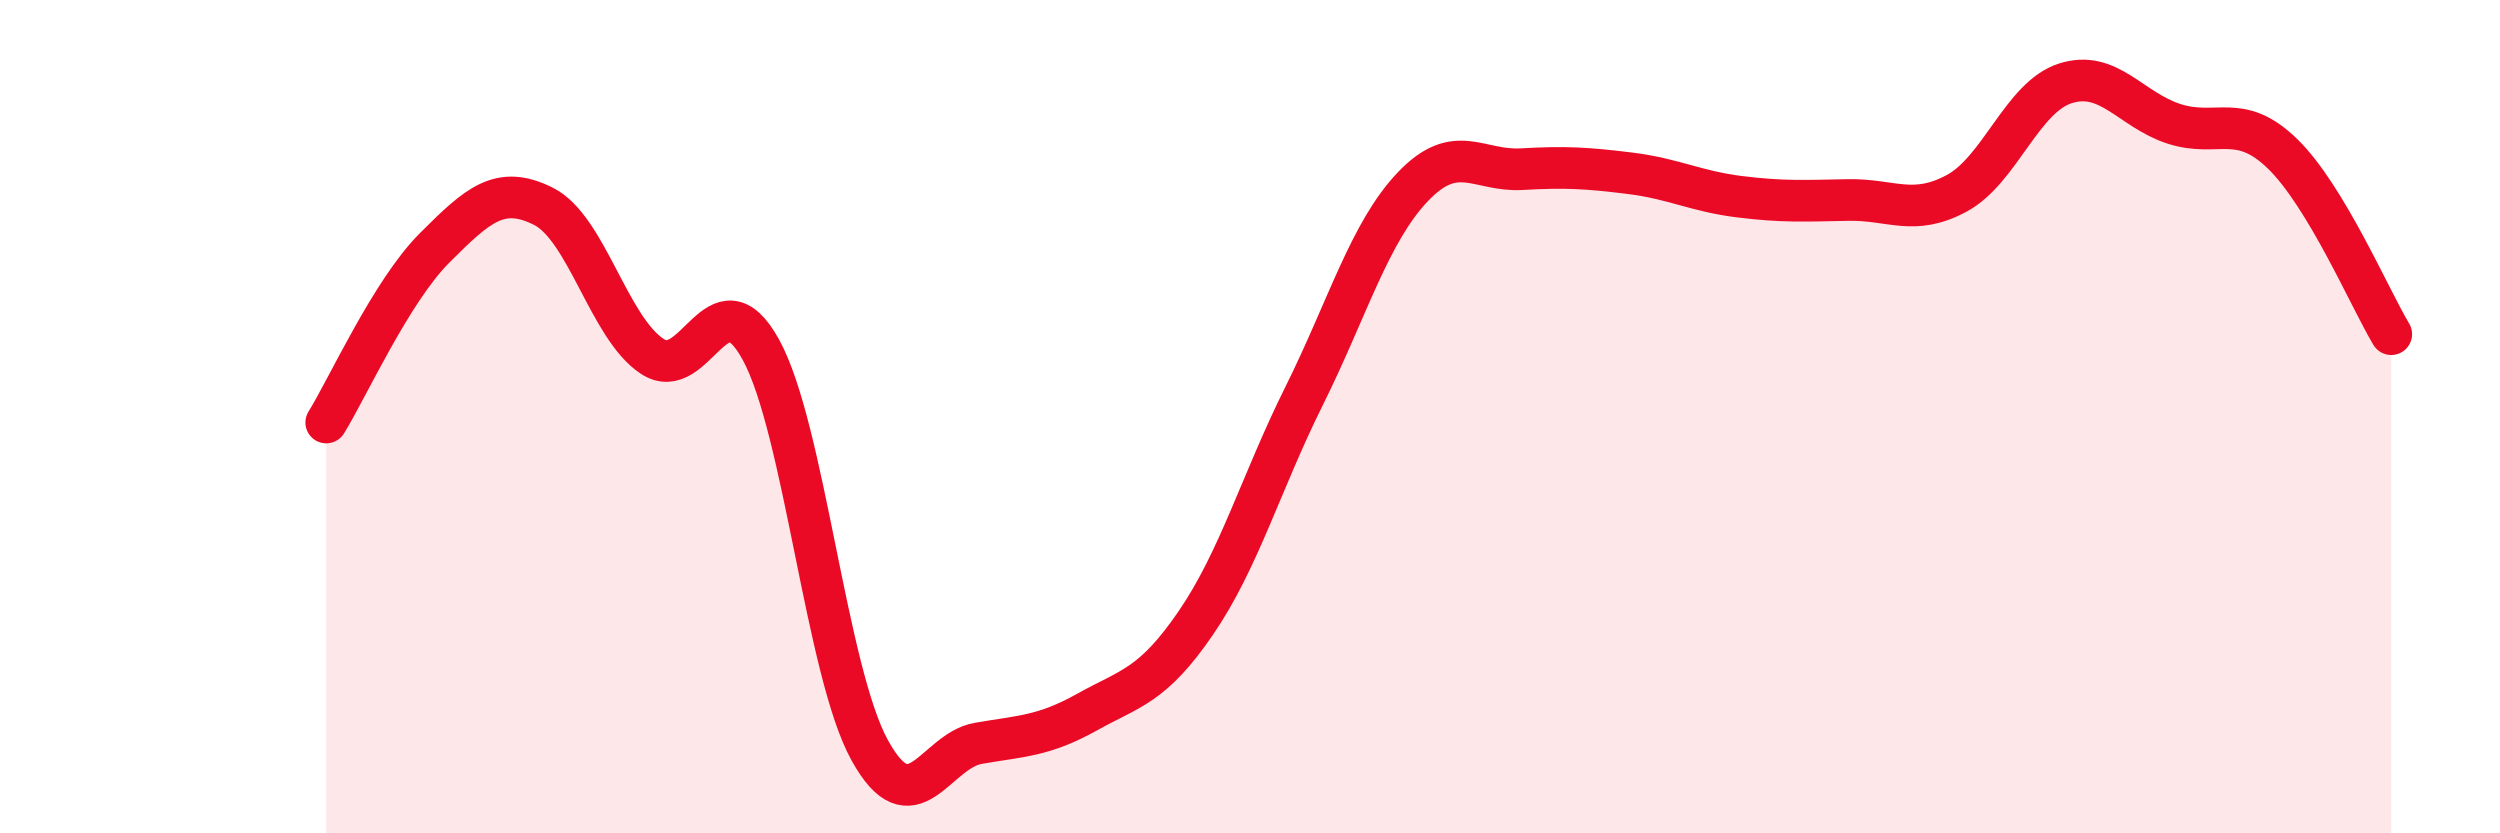
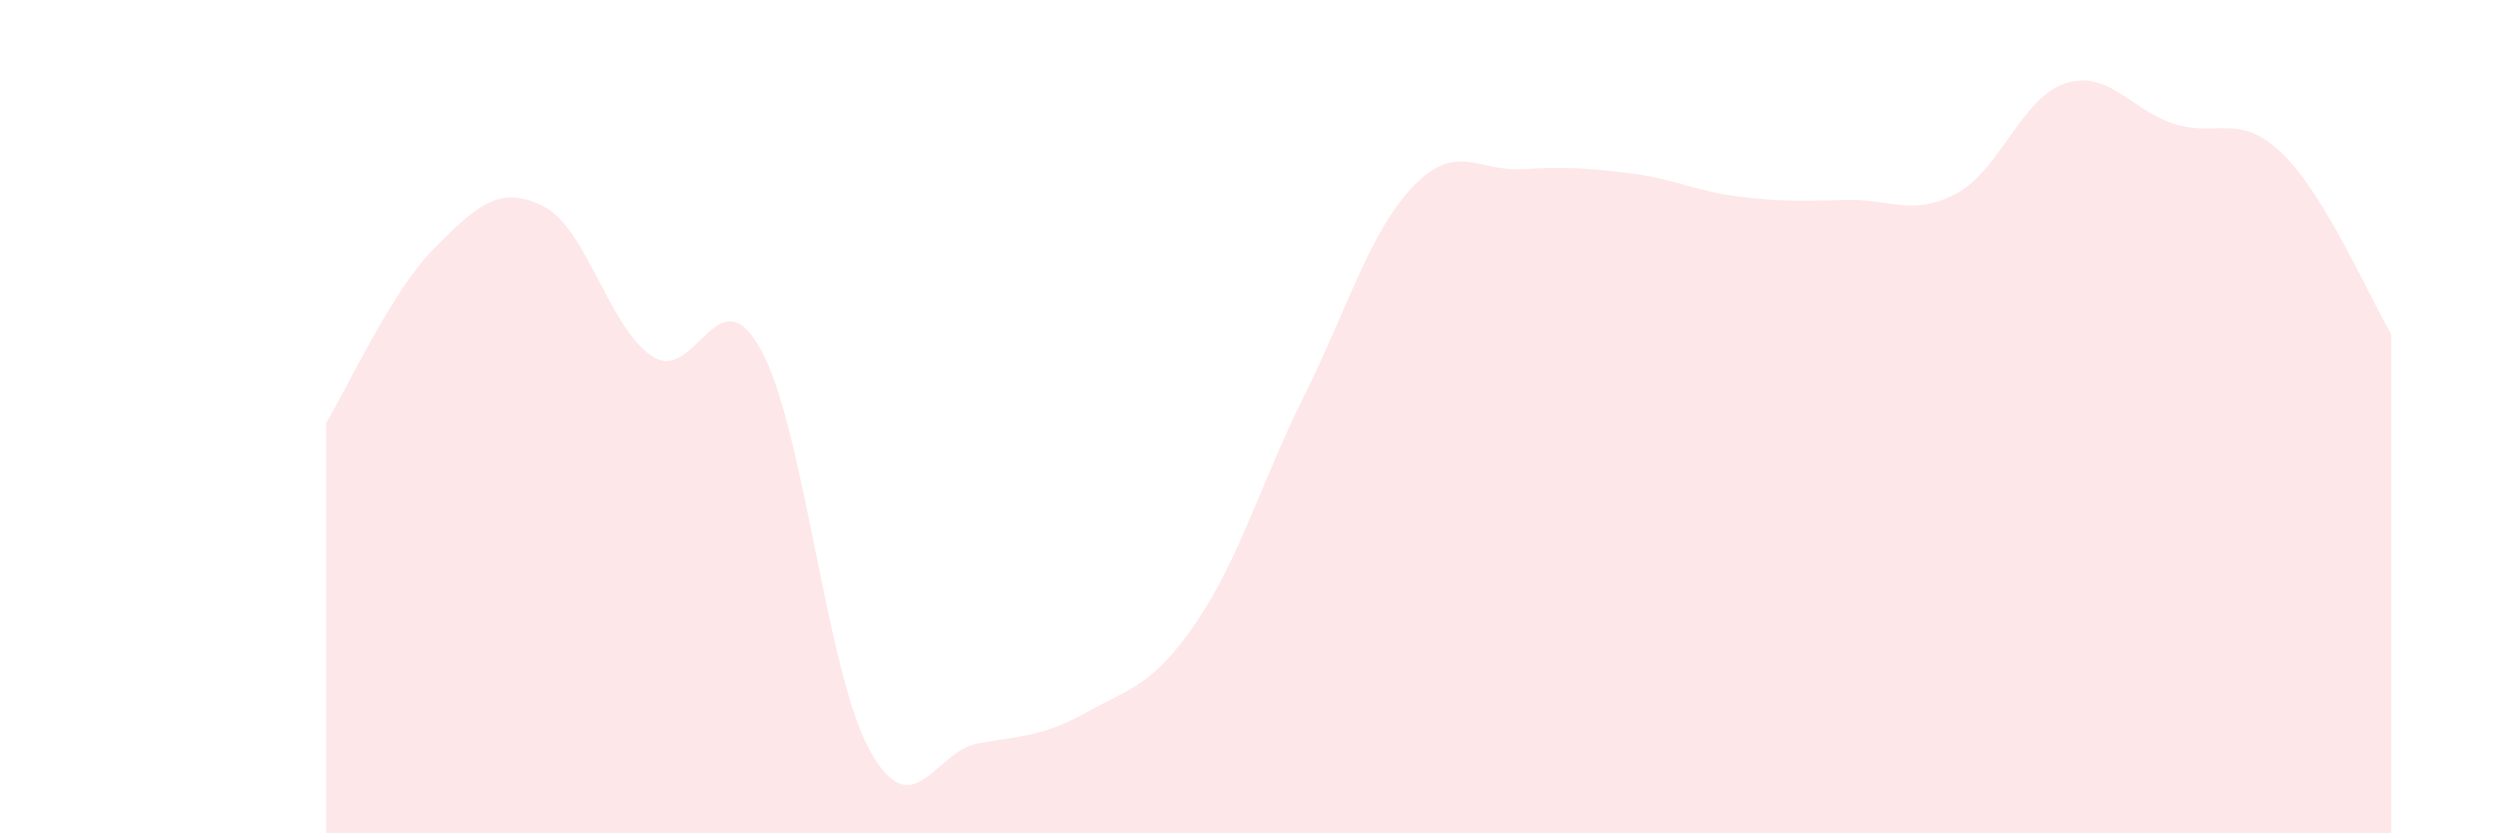
<svg xmlns="http://www.w3.org/2000/svg" width="60" height="20" viewBox="0 0 60 20">
  <path d="M 7.83,10.14 C 8.35,9.3 9.39,6.99 10.43,5.95 C 11.47,4.91 12,4.43 13.04,4.95 C 14.08,5.47 14.61,7.86 15.65,8.55 C 16.69,9.24 17.22,6.5 18.26,8.39 C 19.3,10.28 19.83,16.11 20.87,18 C 21.91,19.89 22.44,18.02 23.48,17.84 C 24.52,17.66 25.05,17.67 26.09,17.09 C 27.13,16.51 27.66,16.47 28.7,14.95 C 29.74,13.43 30.26,11.59 31.3,9.5 C 32.34,7.41 32.87,5.57 33.91,4.48 C 34.95,3.39 35.48,4.12 36.52,4.06 C 37.56,4 38.09,4.03 39.13,4.16 C 40.17,4.29 40.7,4.59 41.74,4.72 C 42.78,4.85 43.31,4.82 44.35,4.8 C 45.39,4.78 45.92,5.2 46.96,4.64 C 48,4.08 48.53,2.33 49.57,2 C 50.61,1.67 51.13,2.63 52.17,2.97 C 53.21,3.31 53.74,2.68 54.78,3.69 C 55.82,4.7 56.87,7.15 57.39,8.02L57.39 20L7.83 20Z" fill="#EB0A25" opacity="0.1" stroke-linecap="round" stroke-linejoin="round" />
-   <path d="M 7.83,10.14 C 8.35,9.3 9.39,6.99 10.43,5.95 C 11.47,4.91 12,4.43 13.04,4.95 C 14.08,5.47 14.61,7.86 15.65,8.55 C 16.69,9.24 17.22,6.5 18.26,8.39 C 19.3,10.28 19.83,16.11 20.87,18 C 21.91,19.89 22.44,18.02 23.48,17.84 C 24.52,17.66 25.05,17.67 26.09,17.09 C 27.13,16.51 27.66,16.47 28.7,14.95 C 29.74,13.43 30.26,11.59 31.3,9.5 C 32.34,7.41 32.87,5.57 33.91,4.48 C 34.95,3.39 35.48,4.12 36.52,4.06 C 37.56,4 38.09,4.03 39.13,4.16 C 40.17,4.29 40.7,4.59 41.74,4.72 C 42.78,4.85 43.31,4.82 44.35,4.8 C 45.39,4.78 45.92,5.2 46.96,4.64 C 48,4.08 48.53,2.33 49.57,2 C 50.61,1.67 51.13,2.63 52.17,2.97 C 53.21,3.31 53.74,2.68 54.78,3.69 C 55.82,4.7 56.87,7.15 57.39,8.02" stroke="#EB0A25" stroke-width="1" fill="none" stroke-linecap="round" stroke-linejoin="round" />
</svg>